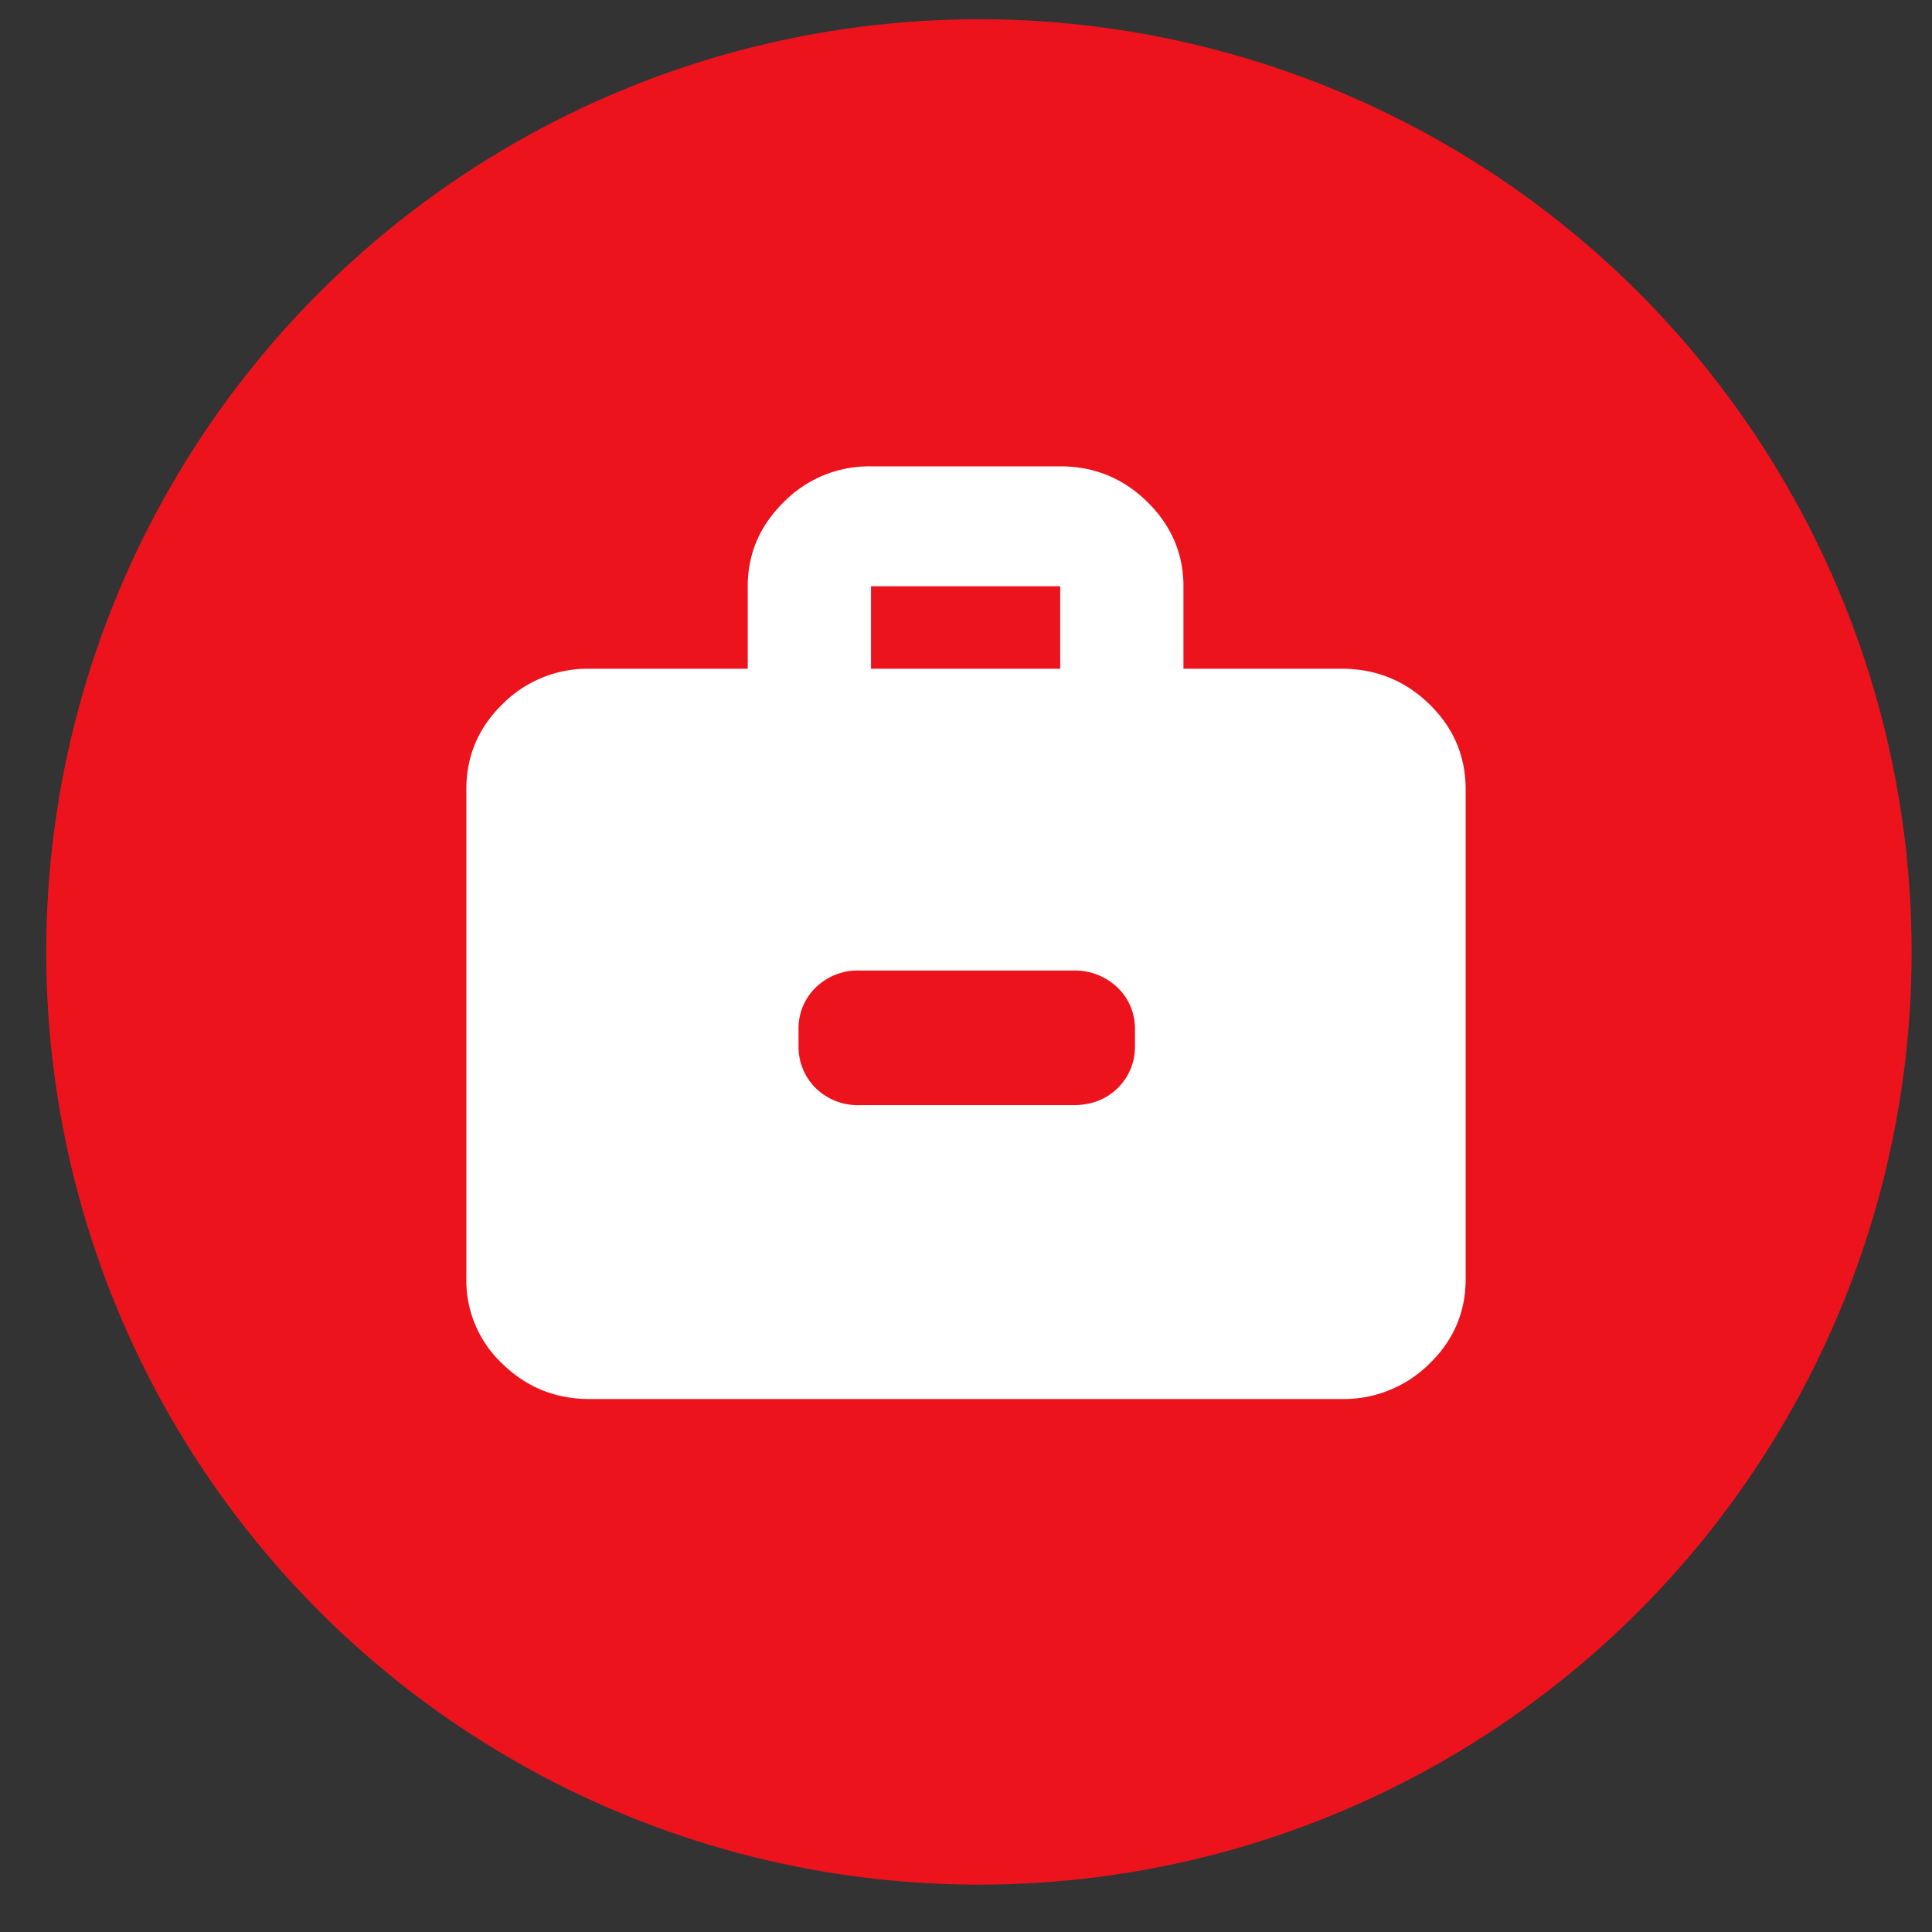
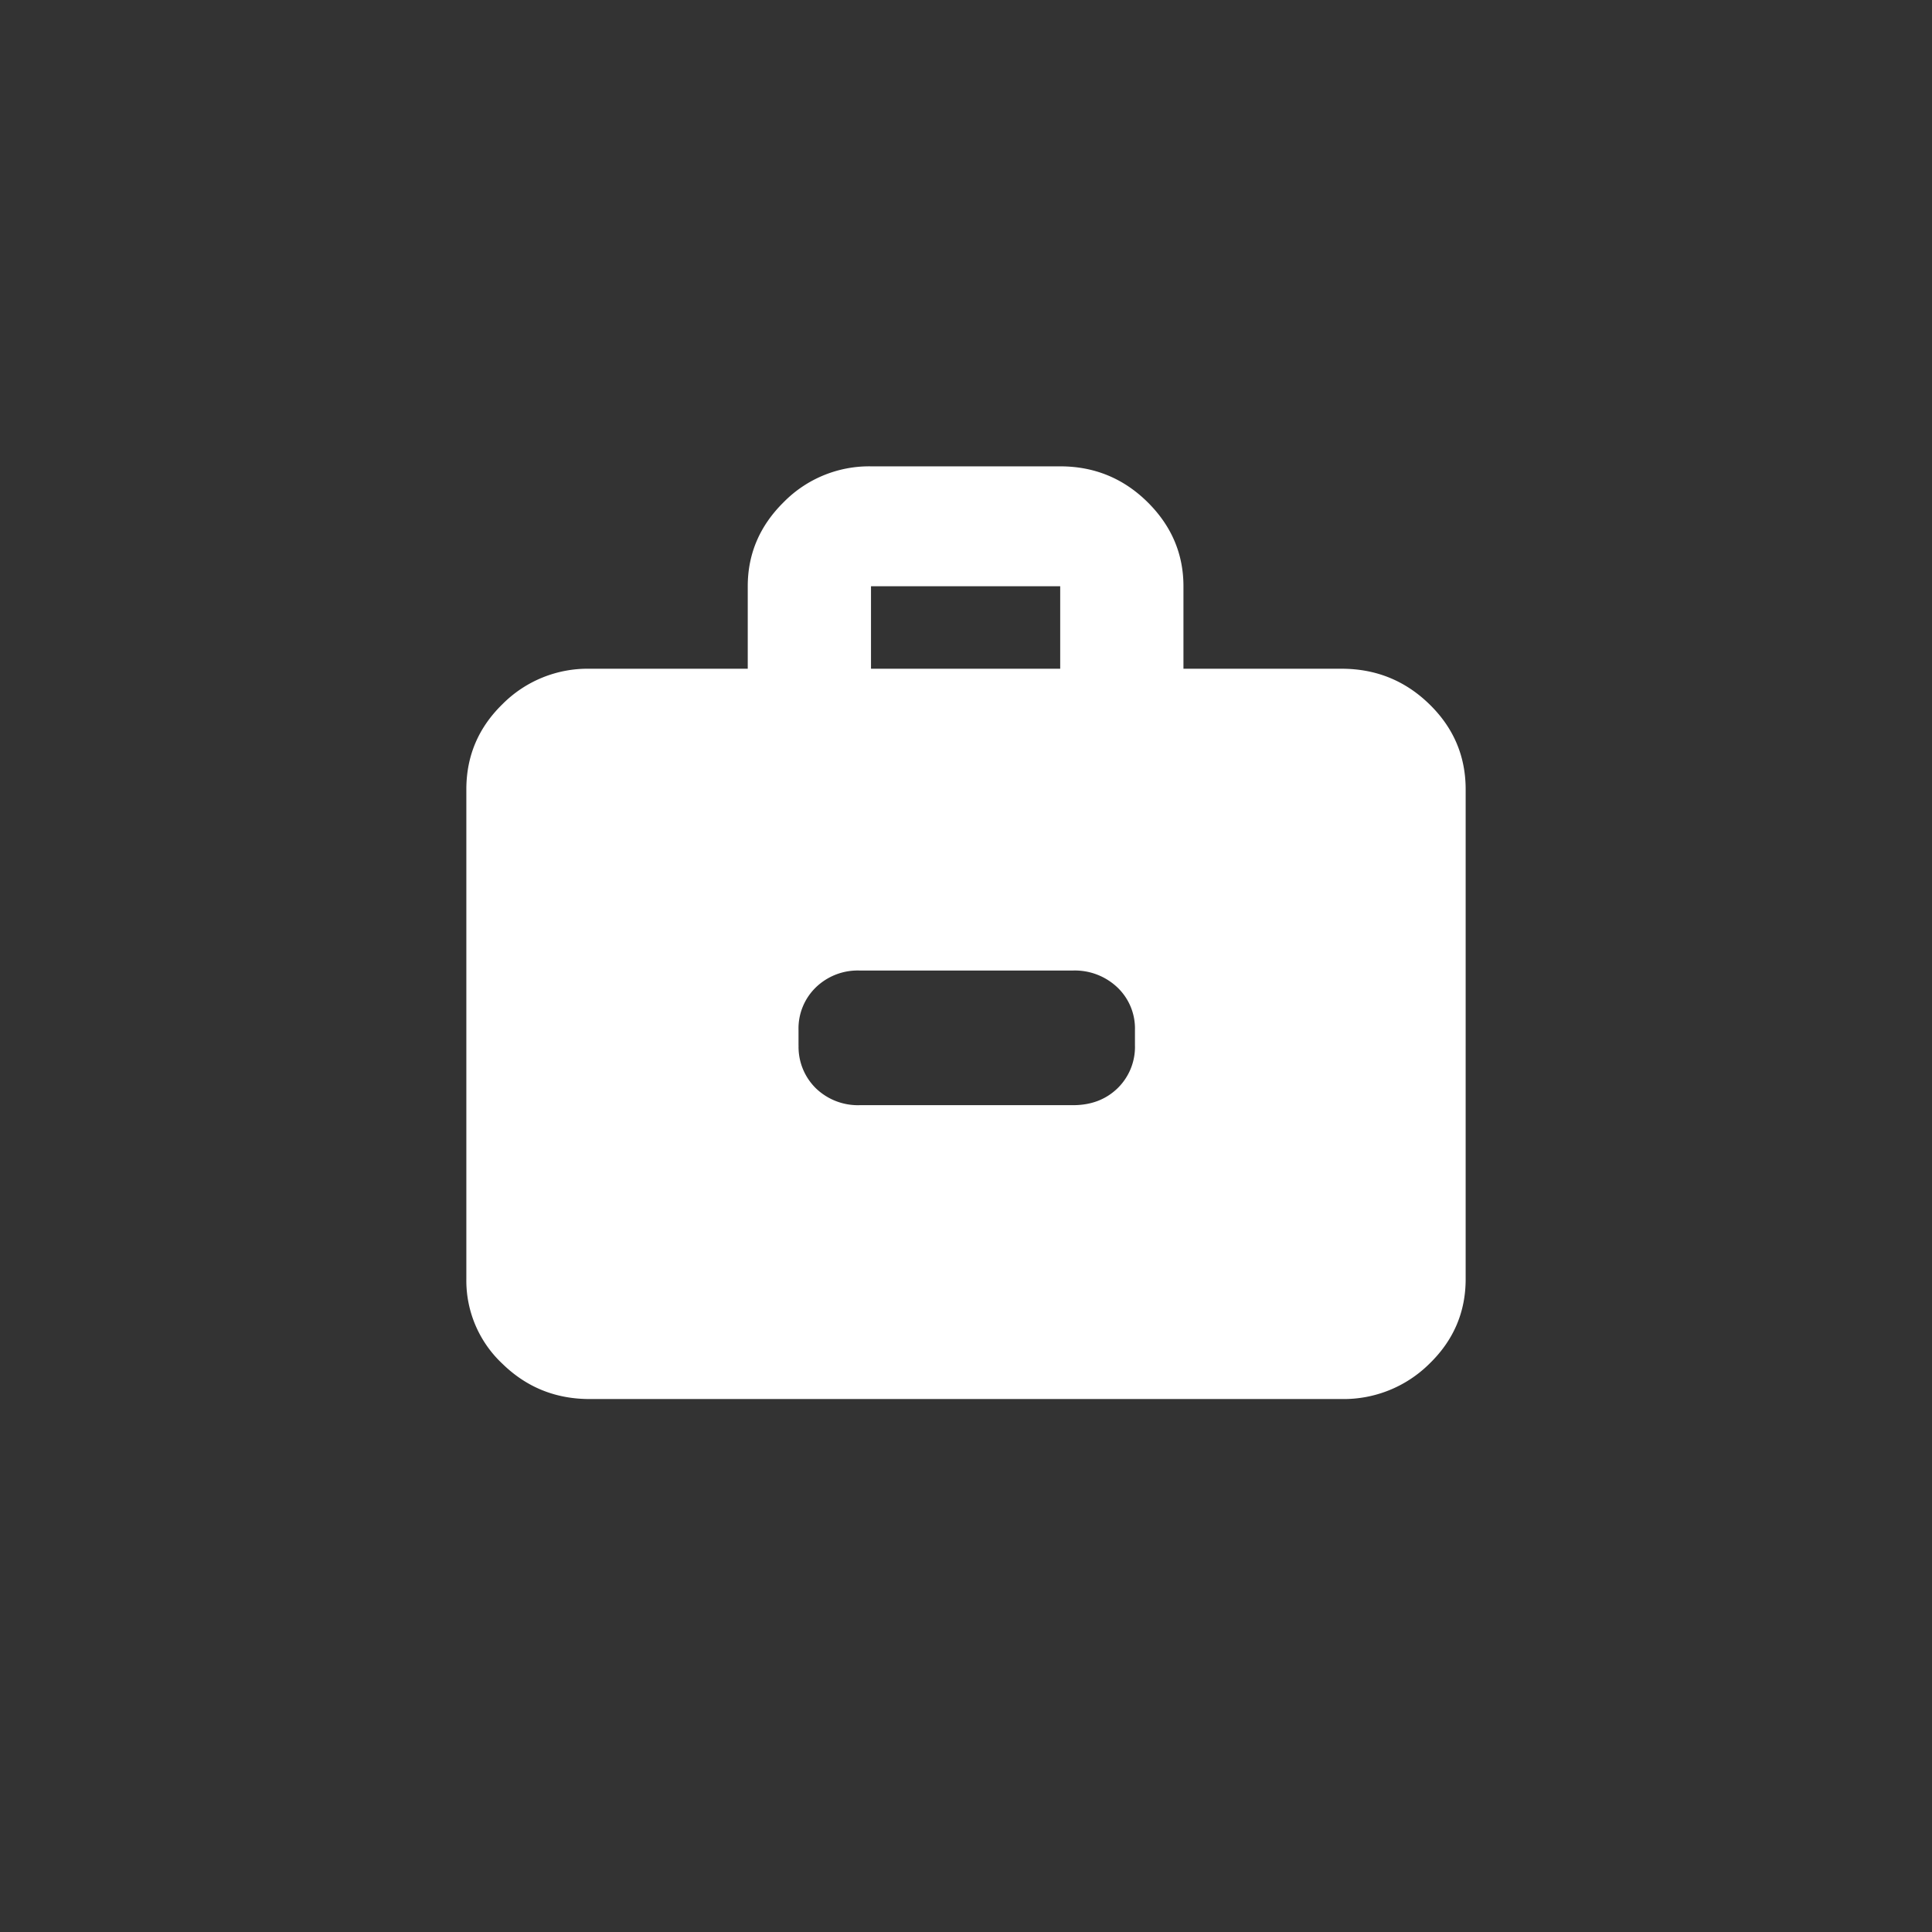
<svg xmlns="http://www.w3.org/2000/svg" width="29" height="29" fill="none">
  <rect width="100%" height="100%" fill="#333333" stroke="none" />
-   <circle cx="14.694" cy="14.289" r="14" fill="#ED131C" />
-   <path d="M13.075 10.038h2.839V8.8h-2.84v1.238zM8.85 21c-.51 0-.946-.176-1.307-.528A1.71 1.71 0 0 1 7 19.2v-3.495h4.987v-.021a.87.87 0 0 0 .26.652.909.909 0 0 0 .661.253h3.199c.27 0 .492-.084.667-.253a.867.867 0 0 0 .262-.652v.021H22V19.2c0 .496-.182.92-.546 1.272a1.826 1.826 0 0 1-1.316.528H8.85zM7 15.705v-3.856c0-.5.18-.926.543-1.28a1.802 1.802 0 0 1 1.307-.531h2.374V8.8c0-.488.181-.91.543-1.266A1.798 1.798 0 0 1 13.075 7h2.839c.51 0 .946.178 1.308.534.361.356.542.778.542 1.266v1.238h2.374c.513 0 .952.177 1.316.531.364.354.546.78.546 1.28v3.856h-4.964v-.243a.85.85 0 0 0-.264-.641.927.927 0 0 0-.668-.253h-3.2a.903.903 0 0 0-.658.253.859.859 0 0 0-.26.64v.244H7z" fill="#fff" />
+   <path d="M13.075 10.038h2.839V8.8h-2.84v1.238zM8.85 21c-.51 0-.946-.176-1.307-.528A1.71 1.71 0 0 1 7 19.2v-3.495h4.987v-.021a.87.87 0 0 0 .26.652.909.909 0 0 0 .661.253h3.199c.27 0 .492-.084.667-.253a.867.867 0 0 0 .262-.652v.021H22V19.2c0 .496-.182.92-.546 1.272a1.826 1.826 0 0 1-1.316.528H8.85zM7 15.705v-3.856c0-.5.18-.926.543-1.28a1.802 1.802 0 0 1 1.307-.531h2.374V8.8c0-.488.181-.91.543-1.266A1.798 1.798 0 0 1 13.075 7h2.839c.51 0 .946.178 1.308.534.361.356.542.778.542 1.266v1.238h2.374c.513 0 .952.177 1.316.531.364.354.546.78.546 1.28v3.856h-4.964v-.243a.85.85 0 0 0-.264-.641.927.927 0 0 0-.668-.253h-3.2a.903.903 0 0 0-.658.253.859.859 0 0 0-.26.64v.244z" fill="#fff" />
</svg>